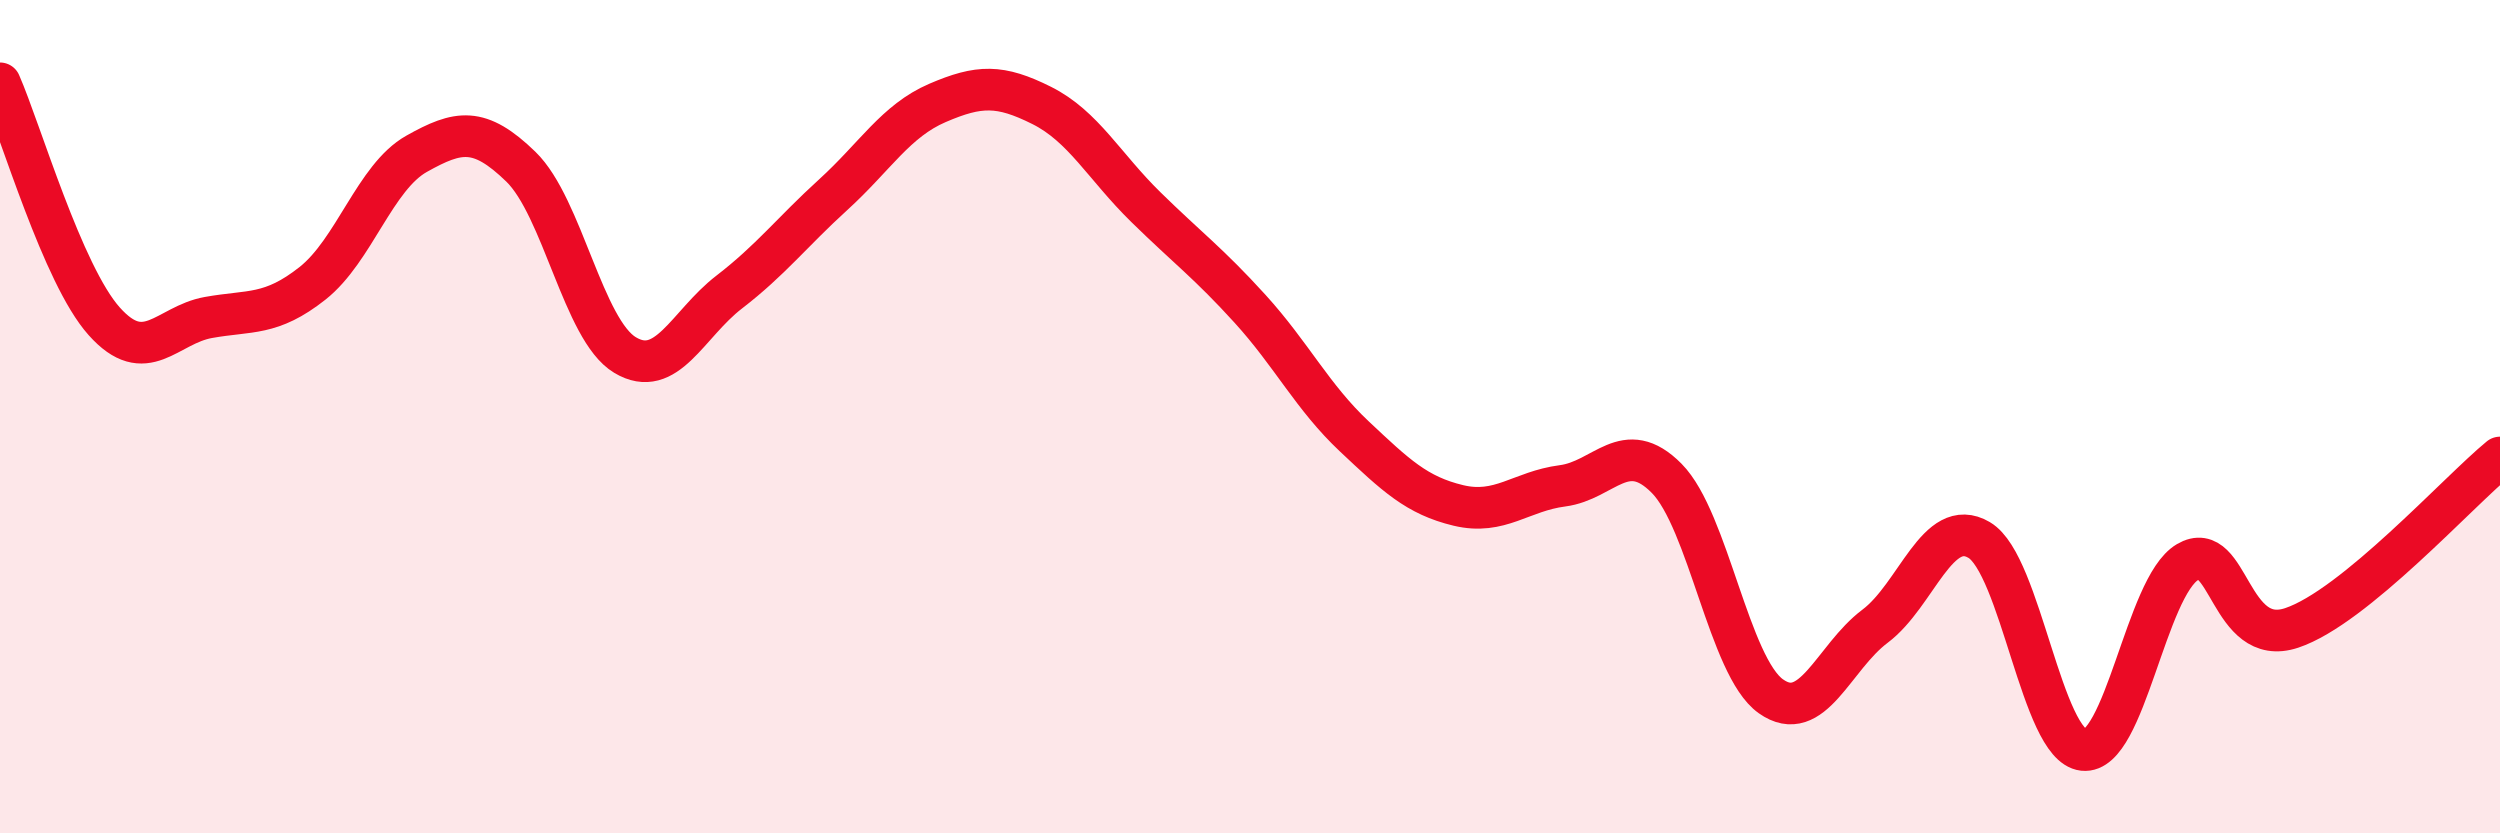
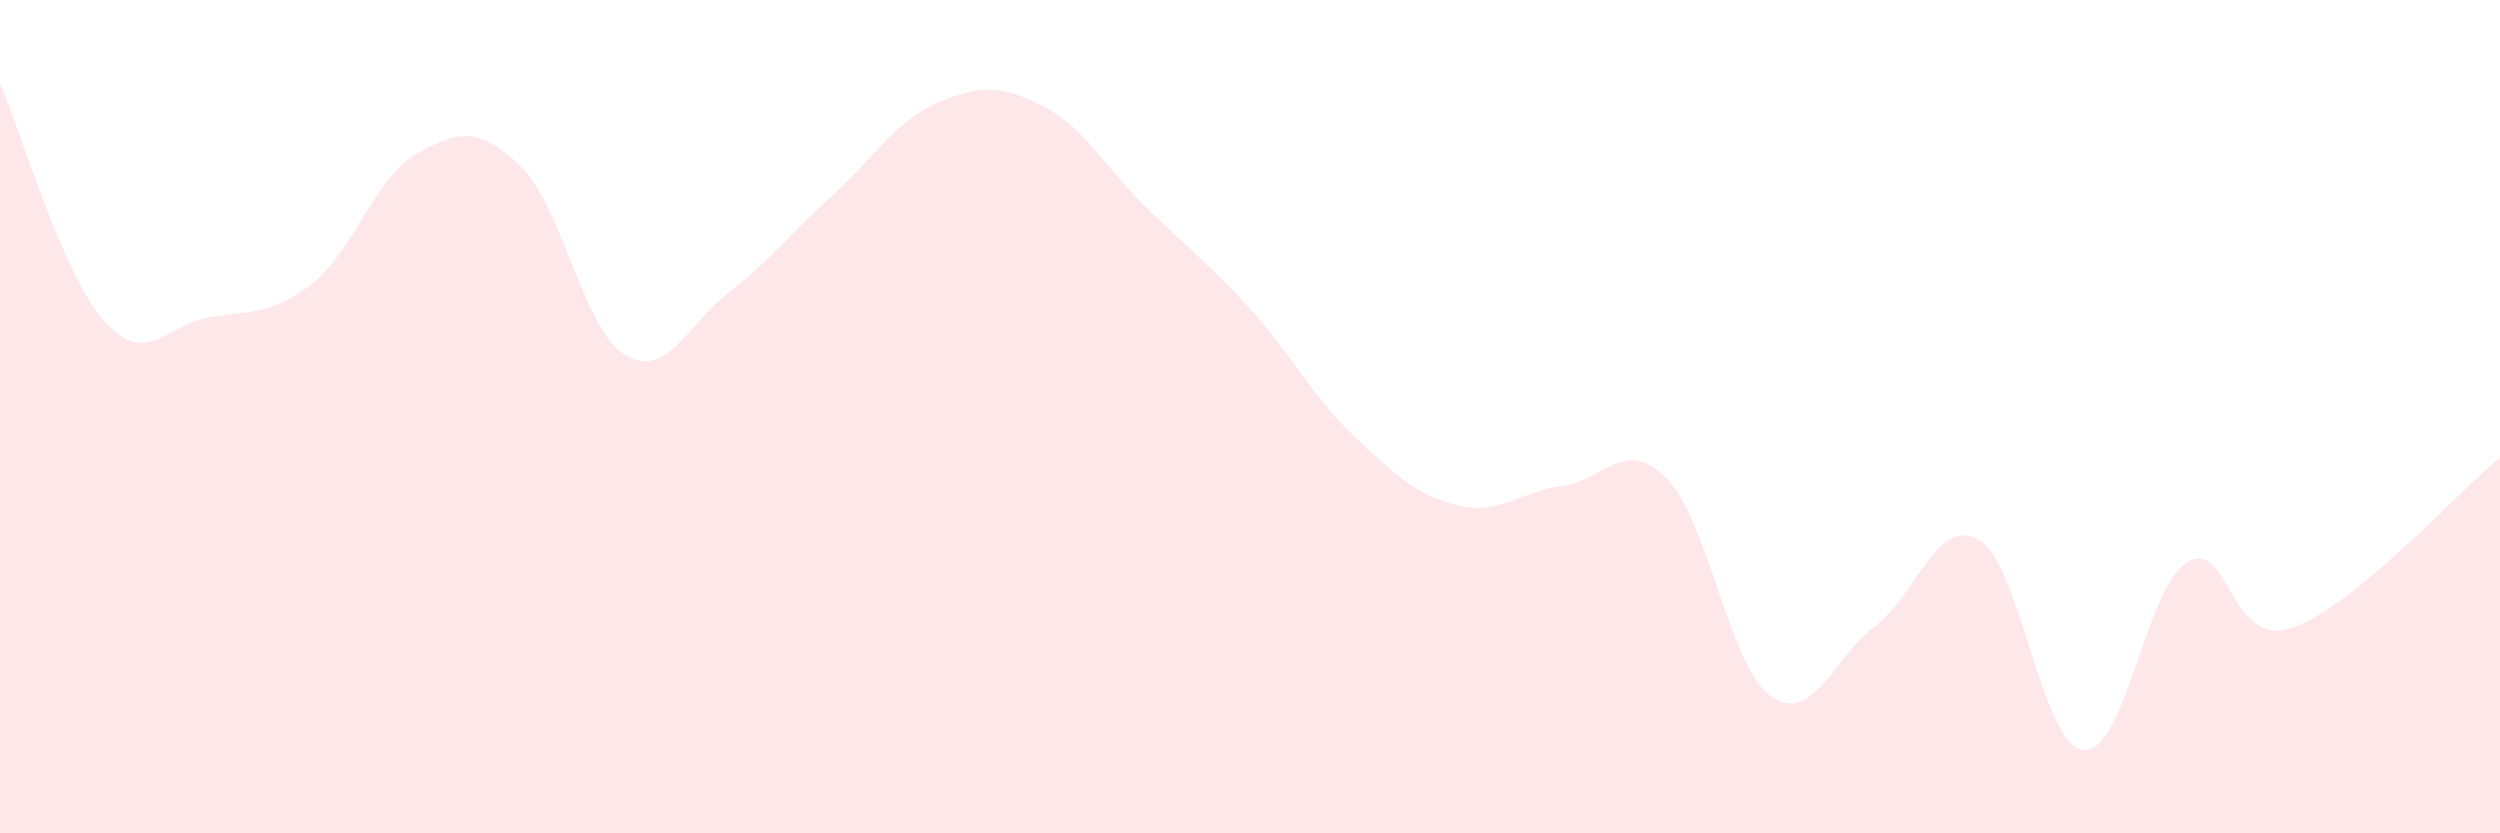
<svg xmlns="http://www.w3.org/2000/svg" width="60" height="20" viewBox="0 0 60 20">
  <path d="M 0,2 C 0.5,3.14 1.5,6.59 2.5,7.71 C 3.5,8.83 4,7.8 5,7.62 C 6,7.44 6.5,7.59 7.5,6.8 C 8.5,6.01 9,4.25 10,3.69 C 11,3.13 11.5,3.03 12.5,4 C 13.5,4.97 14,7.92 15,8.52 C 16,9.12 16.5,7.78 17.5,7.01 C 18.5,6.24 19,5.58 20,4.67 C 21,3.76 21.5,2.9 22.5,2.47 C 23.5,2.04 24,2.03 25,2.53 C 26,3.03 26.5,3.99 27.5,4.97 C 28.5,5.95 29,6.31 30,7.41 C 31,8.51 31.5,9.53 32.5,10.47 C 33.5,11.41 34,11.89 35,12.13 C 36,12.37 36.5,11.79 37.5,11.66 C 38.5,11.53 39,10.47 40,11.48 C 41,12.49 41.5,16 42.5,16.71 C 43.5,17.42 44,15.78 45,15.03 C 46,14.28 46.5,12.37 47.5,12.96 C 48.5,13.55 49,17.89 50,18 C 51,18.11 51.5,14.08 52.5,13.49 C 53.5,12.9 53.5,15.57 55,15.07 C 56.5,14.57 59,11.8 60,10.98L60 20L0 20Z" fill="#EB0A25" opacity="0.1" stroke-linecap="round" stroke-linejoin="round" />
-   <path d="M 0,2 C 0.5,3.14 1.5,6.59 2.5,7.71 C 3.5,8.83 4,7.8 5,7.62 C 6,7.44 6.5,7.59 7.5,6.8 C 8.5,6.01 9,4.25 10,3.69 C 11,3.13 11.5,3.03 12.5,4 C 13.5,4.97 14,7.92 15,8.52 C 16,9.12 16.5,7.78 17.5,7.01 C 18.5,6.24 19,5.58 20,4.67 C 21,3.76 21.5,2.9 22.5,2.47 C 23.5,2.04 24,2.03 25,2.53 C 26,3.03 26.5,3.99 27.5,4.97 C 28.5,5.95 29,6.31 30,7.41 C 31,8.51 31.5,9.53 32.5,10.47 C 33.5,11.41 34,11.89 35,12.13 C 36,12.37 36.5,11.79 37.5,11.66 C 38.5,11.53 39,10.47 40,11.48 C 41,12.49 41.5,16 42.5,16.71 C 43.5,17.42 44,15.78 45,15.03 C 46,14.28 46.5,12.37 47.5,12.96 C 48.5,13.55 49,17.89 50,18 C 51,18.11 51.5,14.08 52.5,13.49 C 53.5,12.9 53.5,15.57 55,15.07 C 56.5,14.57 59,11.8 60,10.98" stroke="#EB0A25" stroke-width="1" fill="none" stroke-linecap="round" stroke-linejoin="round" />
</svg>